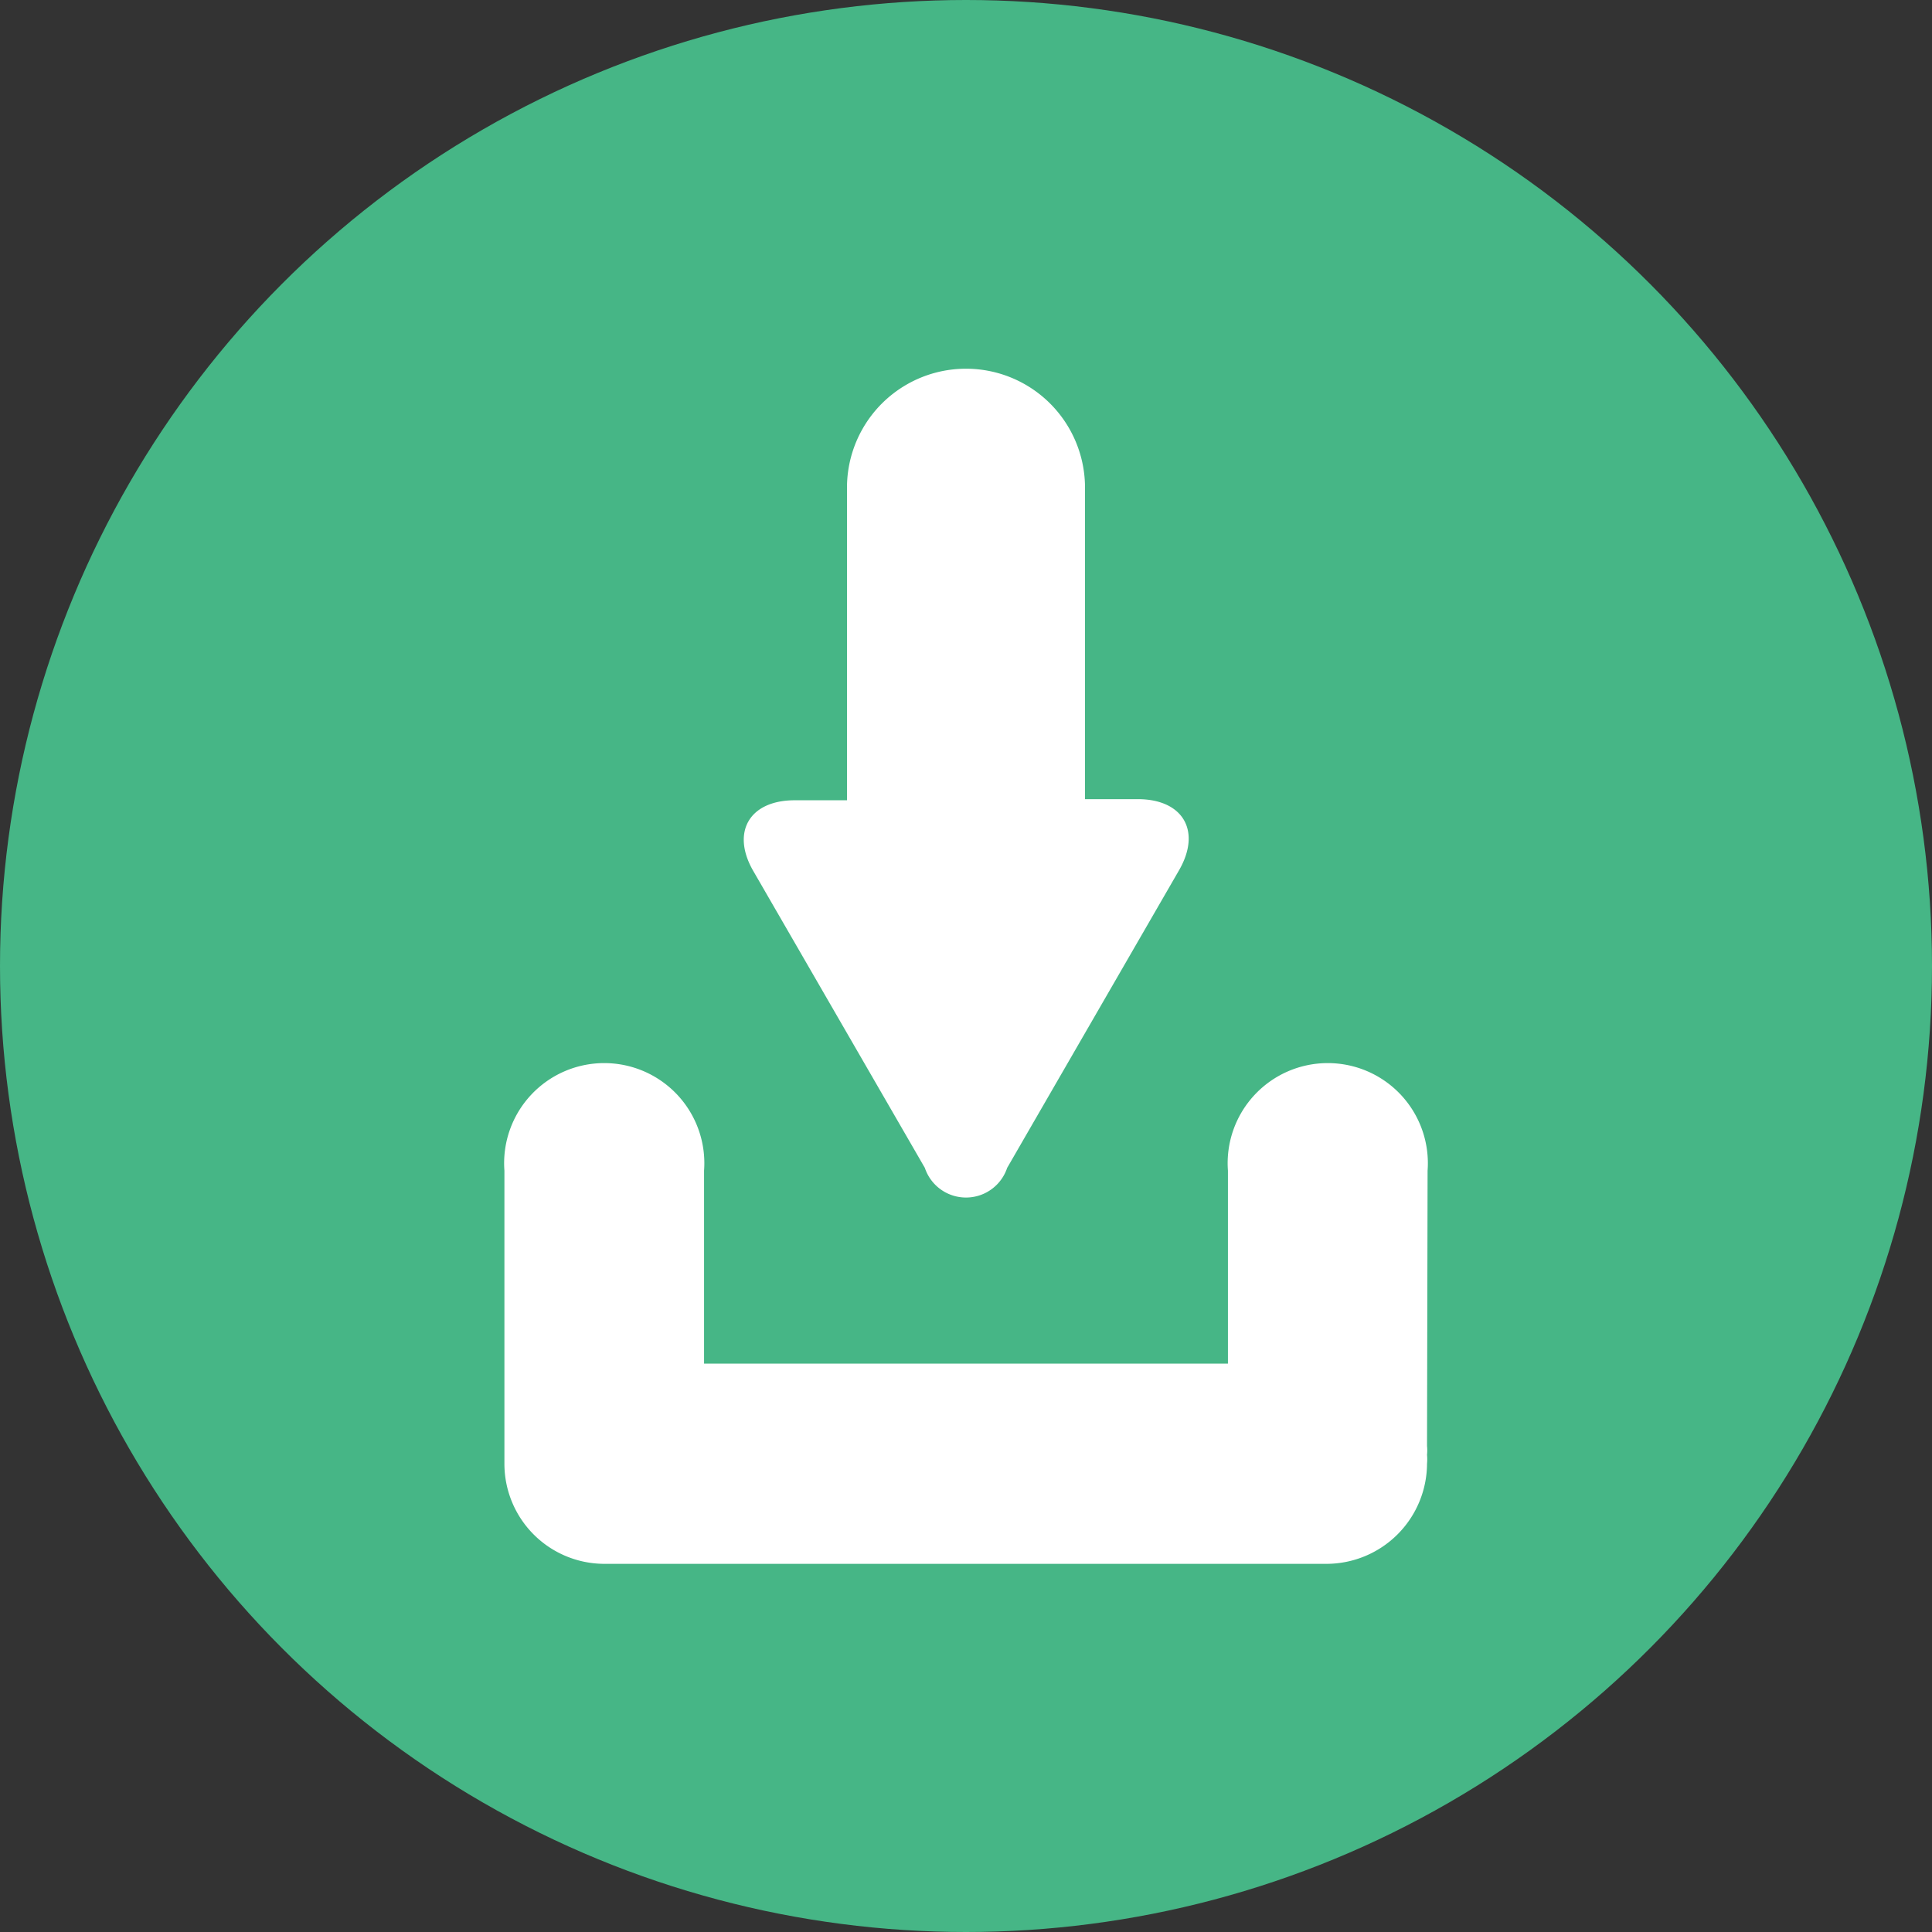
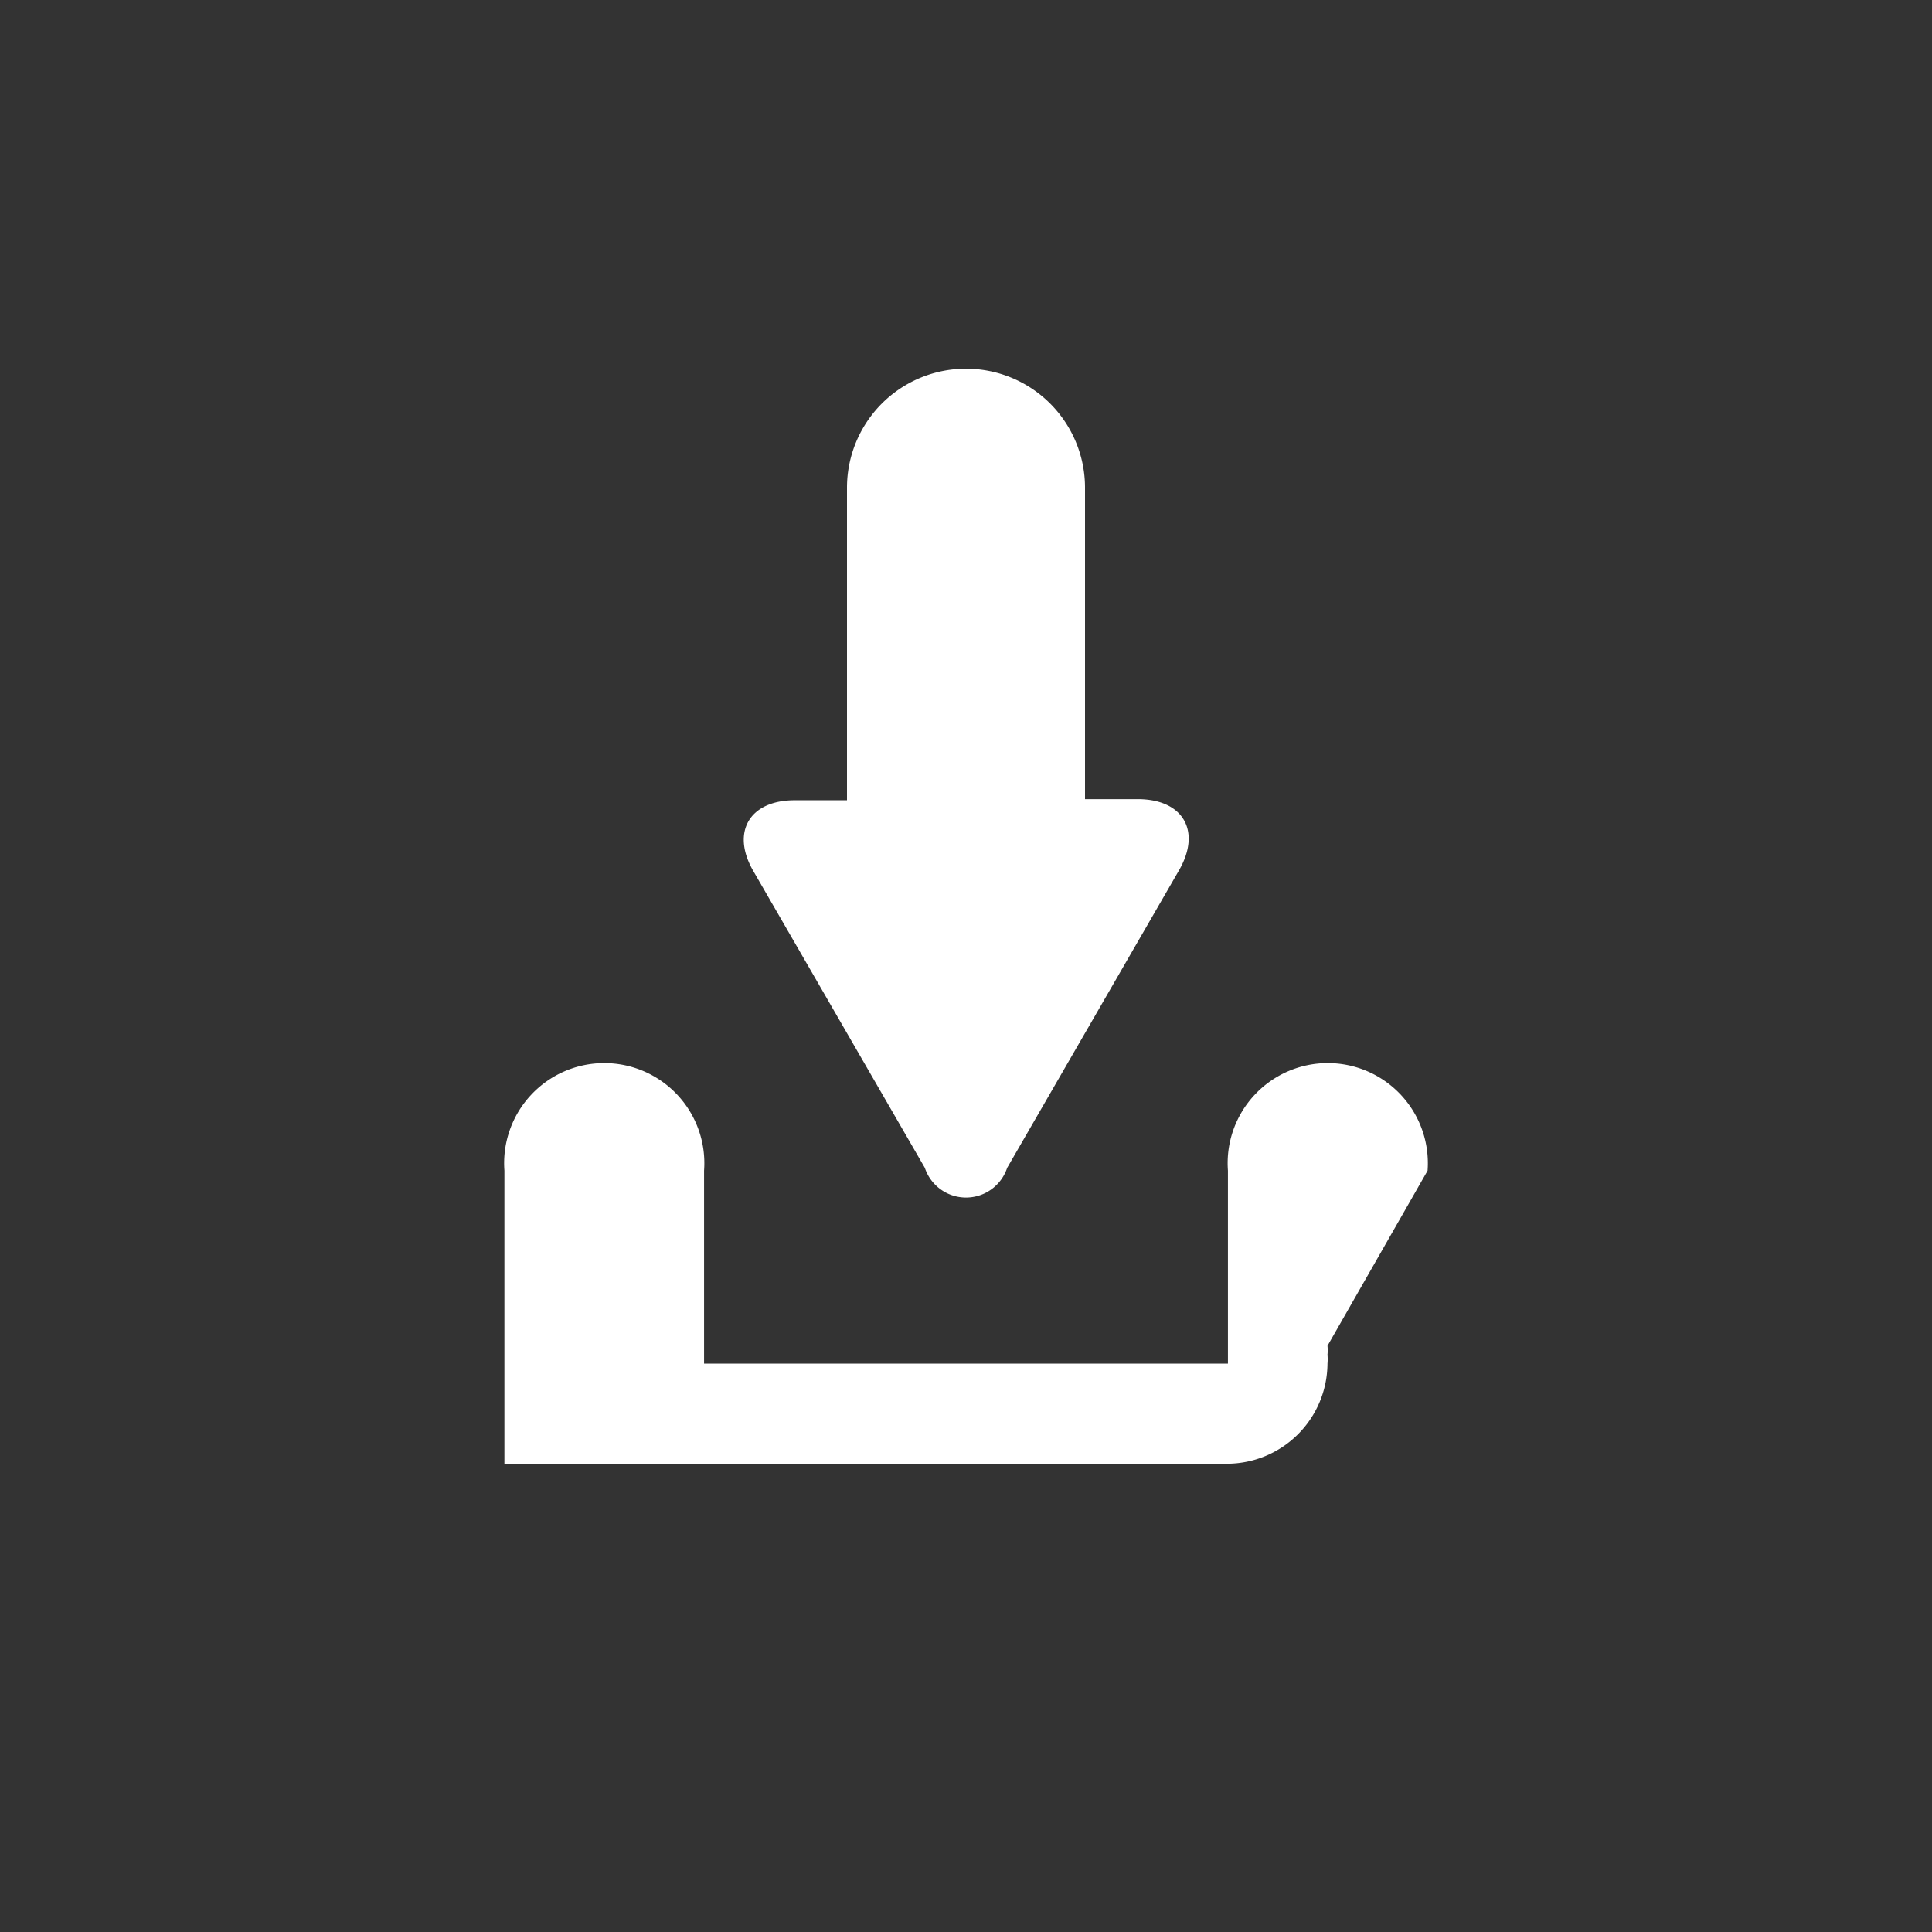
<svg xmlns="http://www.w3.org/2000/svg" viewBox="0 0 34.74 34.74">
  <rect x="0" y="0" width="34.74" height="34.74" fill="#333333" stroke="none" />
  <defs>
    <style>.cls-1{fill:#46b686;}.cls-2{fill:#fff;}</style>
  </defs>
  <title>seleccion_menu_fijo_icono_descargables</title>
  <g id="Capa_2" data-name="Capa 2">
    <g id="Capa_2-2" data-name="Capa 2">
-       <circle class="cls-1" cx="17.37" cy="17.37" r="17.37" />
      <path class="cls-2" d="M16.63,21a.78.78,0,0,0,1.48,0l3.09-5.35c.41-.71.07-1.28-.74-1.28h-.95V8.77a2.14,2.14,0,1,0-4.28,0v5.62h-.94c-.82,0-1.15.58-.74,1.28Z" />
-       <path class="cls-2" d="M25.67,21.05a1.8,1.8,0,1,0-3.59,0v3.47H12.66V21.05a1.8,1.8,0,1,0-3.59,0V26c0,.06,0,.11,0,.16s0,.11,0,.16a1.8,1.8,0,0,0,1.79,1.8h13a1.81,1.81,0,0,0,1.8-1.8.88.88,0,0,0,0-.16.78.78,0,0,0,0-.16Z" />
+       <path class="cls-2" d="M25.67,21.05a1.8,1.8,0,1,0-3.59,0v3.47H12.66V21.05a1.8,1.8,0,1,0-3.59,0V26c0,.06,0,.11,0,.16s0,.11,0,.16h13a1.81,1.81,0,0,0,1.8-1.8.88.88,0,0,0,0-.16.78.78,0,0,0,0-.16Z" />
    </g>
  </g>
</svg>